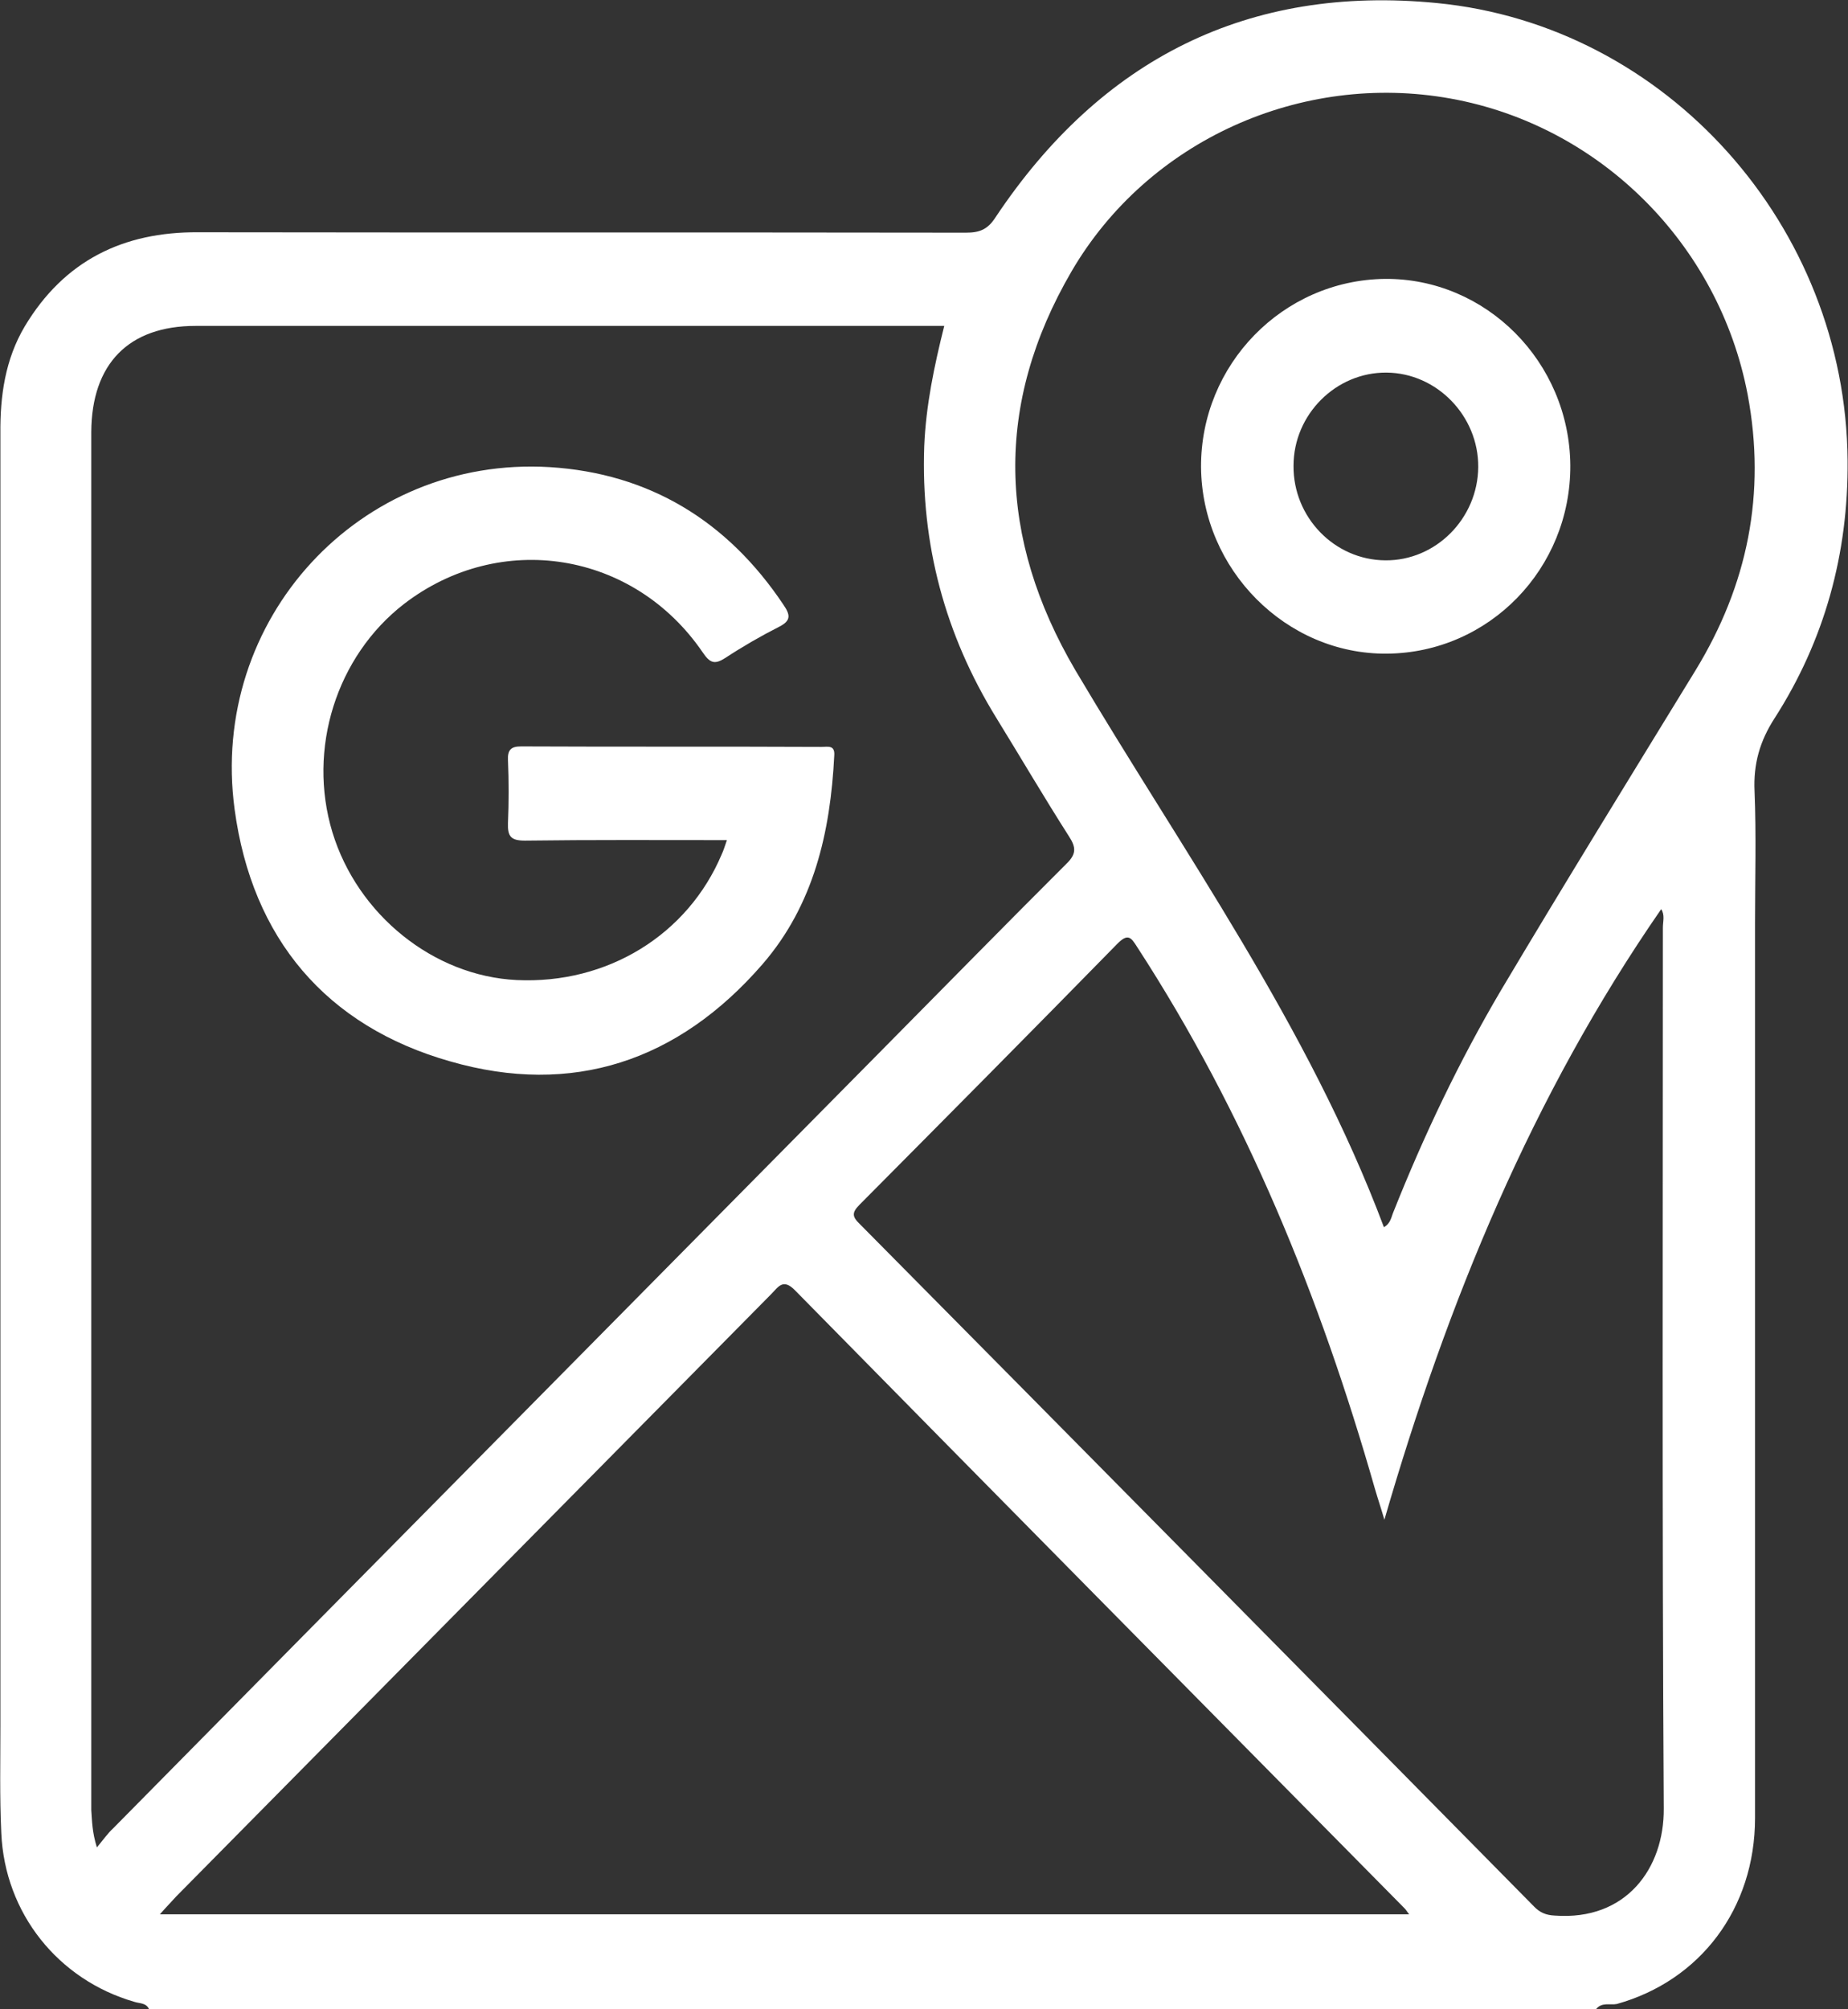
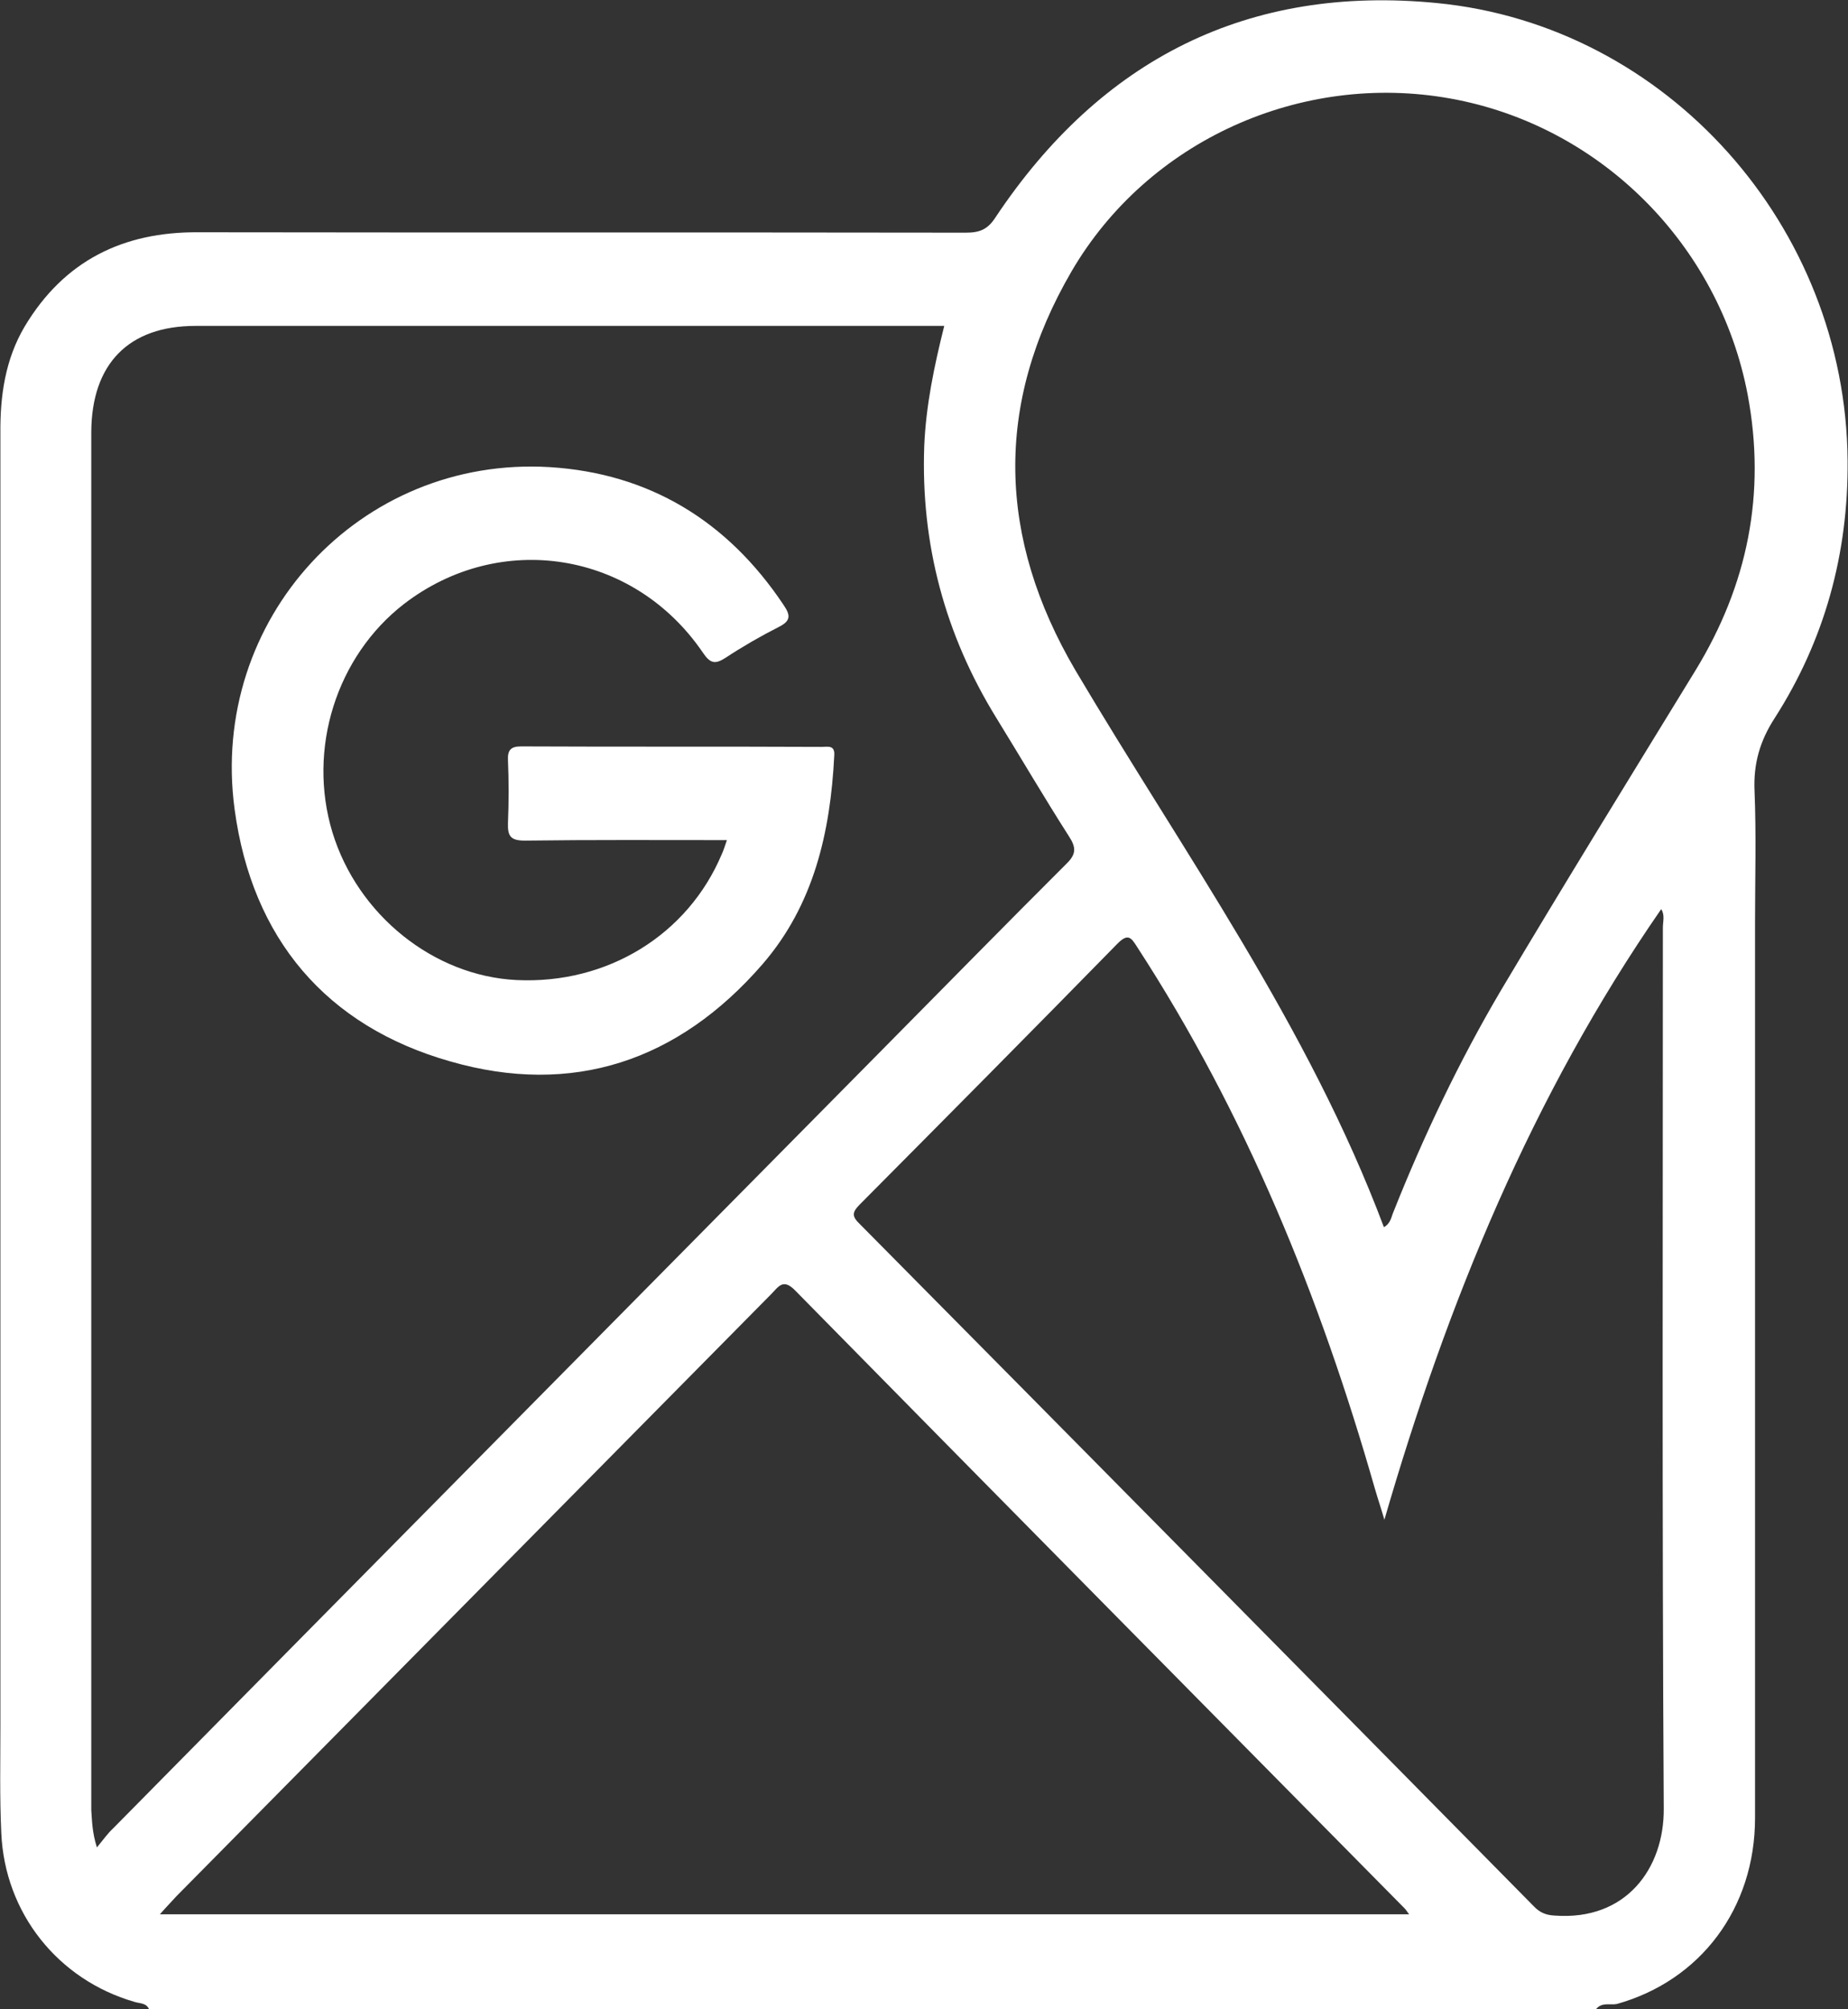
<svg xmlns="http://www.w3.org/2000/svg" width="23" height="25" viewBox="0 0 23 25" fill="none">
  <rect x="0" y="0" width="23" height="25" fill="#333333" stroke="none" />
  <path d="M19.863 25C13.861 25 7.858 25 1.855 25C1.822 24.918 1.736 24.929 1.671 24.907C0.725 24.633 0.059 23.807 0.016 22.805C-0.005 22.357 0.005 21.908 0.005 21.465C0.005 16.107 0.005 10.754 0.005 5.396C-3.16836e-06 4.926 0.065 4.471 0.308 4.061C0.8 3.24 1.536 2.884 2.466 2.89C5.651 2.895 8.837 2.89 12.022 2.895C12.19 2.895 12.292 2.857 12.39 2.704C13.704 0.733 15.537 -0.192 17.884 0.038C20.75 0.317 22.973 2.819 22.995 5.73C23.005 6.89 22.708 7.968 22.086 8.937C21.902 9.222 21.821 9.506 21.837 9.846C21.859 10.393 21.843 10.935 21.843 11.482C21.843 15.193 21.843 18.909 21.843 22.619C21.843 23.747 21.161 24.644 20.123 24.934C20.042 24.951 19.934 24.907 19.863 25ZM1.206 22.986C1.292 22.882 1.341 22.811 1.406 22.751C4.608 19.505 7.814 16.265 11.016 13.025C11.768 12.265 12.514 11.504 13.271 10.749C13.396 10.628 13.396 10.546 13.303 10.404C12.995 9.922 12.703 9.424 12.4 8.932C11.762 7.897 11.459 6.77 11.503 5.55C11.524 5.046 11.627 4.553 11.752 4.055C11.649 4.055 11.568 4.055 11.486 4.055C8.469 4.055 5.451 4.055 2.434 4.055C1.601 4.055 1.141 4.526 1.136 5.374C1.136 11.088 1.136 16.807 1.136 22.521C1.146 22.658 1.146 22.794 1.206 22.986ZM17.224 15.269C17.311 15.22 17.316 15.138 17.343 15.078C17.722 14.126 18.16 13.206 18.679 12.325C19.474 10.989 20.291 9.665 21.102 8.341C21.751 7.279 21.983 6.141 21.751 4.909C21.394 3.037 19.912 1.56 18.052 1.226C16.197 0.892 14.288 1.746 13.336 3.377C12.373 5.03 12.417 6.693 13.385 8.341C14.731 10.612 16.283 12.763 17.224 15.269ZM1.99 23.818C7.214 23.818 12.368 23.818 17.538 23.818C17.511 23.785 17.5 23.763 17.484 23.747C14.953 21.185 12.422 18.624 9.897 16.057C9.745 15.899 9.686 16.014 9.599 16.101C7.133 18.597 4.662 21.098 2.196 23.593C2.142 23.654 2.087 23.708 1.99 23.818ZM17.23 18.909C17.192 18.777 17.149 18.651 17.111 18.52C16.429 16.134 15.505 13.863 14.153 11.783C14.077 11.663 14.039 11.608 13.904 11.745C12.838 12.834 11.768 13.912 10.697 14.99C10.6 15.089 10.605 15.138 10.702 15.231C13.504 18.06 16.3 20.89 19.096 23.725C19.166 23.796 19.241 23.829 19.35 23.834C20.242 23.9 20.712 23.243 20.707 22.504C20.685 18.849 20.696 15.198 20.696 11.542C20.696 11.466 20.723 11.384 20.675 11.312C19.068 13.633 18.014 16.205 17.23 18.909Z" fill="white" />
  <path d="M9.047 10.453C8.188 10.453 7.36 10.448 6.533 10.459C6.36 10.459 6.316 10.409 6.322 10.24C6.333 9.983 6.333 9.72 6.322 9.457C6.316 9.331 6.36 9.287 6.484 9.287C7.733 9.293 8.977 9.287 10.226 9.293C10.302 9.293 10.394 9.266 10.383 9.402C10.335 10.355 10.129 11.258 9.491 11.996C8.442 13.206 7.122 13.644 5.603 13.206C4.061 12.768 3.137 11.679 2.92 10.07C2.601 7.706 4.478 5.67 6.841 5.812C8.079 5.889 9.053 6.48 9.751 7.525C9.837 7.651 9.848 7.722 9.696 7.799C9.469 7.914 9.242 8.045 9.026 8.187C8.896 8.27 8.837 8.253 8.745 8.116C7.885 6.858 6.225 6.595 5.029 7.514C4.186 8.166 3.823 9.32 4.137 10.355C4.451 11.384 5.397 12.144 6.43 12.194C7.56 12.248 8.561 11.63 8.983 10.628C9.004 10.585 9.02 10.53 9.047 10.453Z" fill="white" />
-   <path d="M19.544 5.79C19.55 7.076 18.533 8.122 17.262 8.133C16.008 8.144 14.958 7.087 14.948 5.812C14.942 4.537 15.964 3.486 17.235 3.47C18.495 3.459 19.534 4.504 19.544 5.79ZM16.099 5.796C16.094 6.436 16.608 6.967 17.241 6.972C17.868 6.978 18.392 6.453 18.398 5.812C18.403 5.177 17.884 4.641 17.257 4.636C16.629 4.63 16.099 5.155 16.099 5.796Z" fill="white" />
</svg>